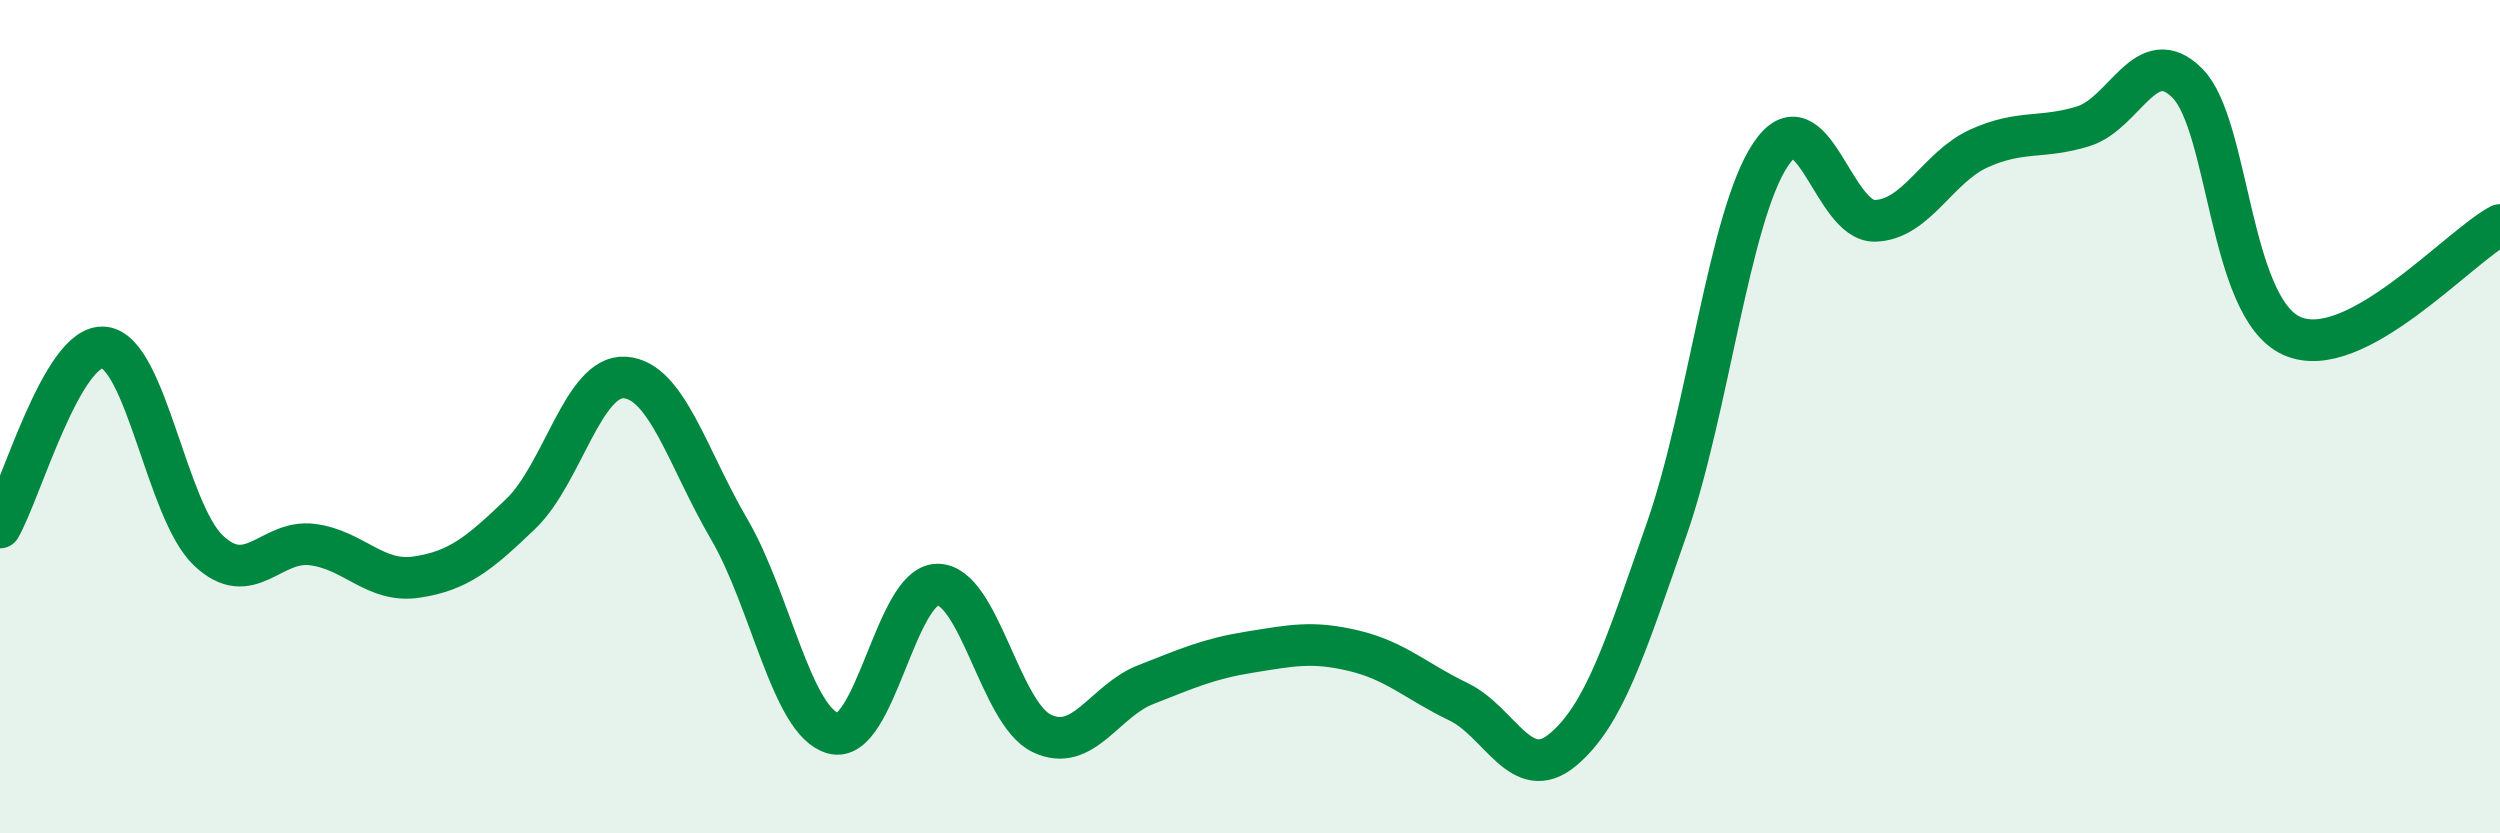
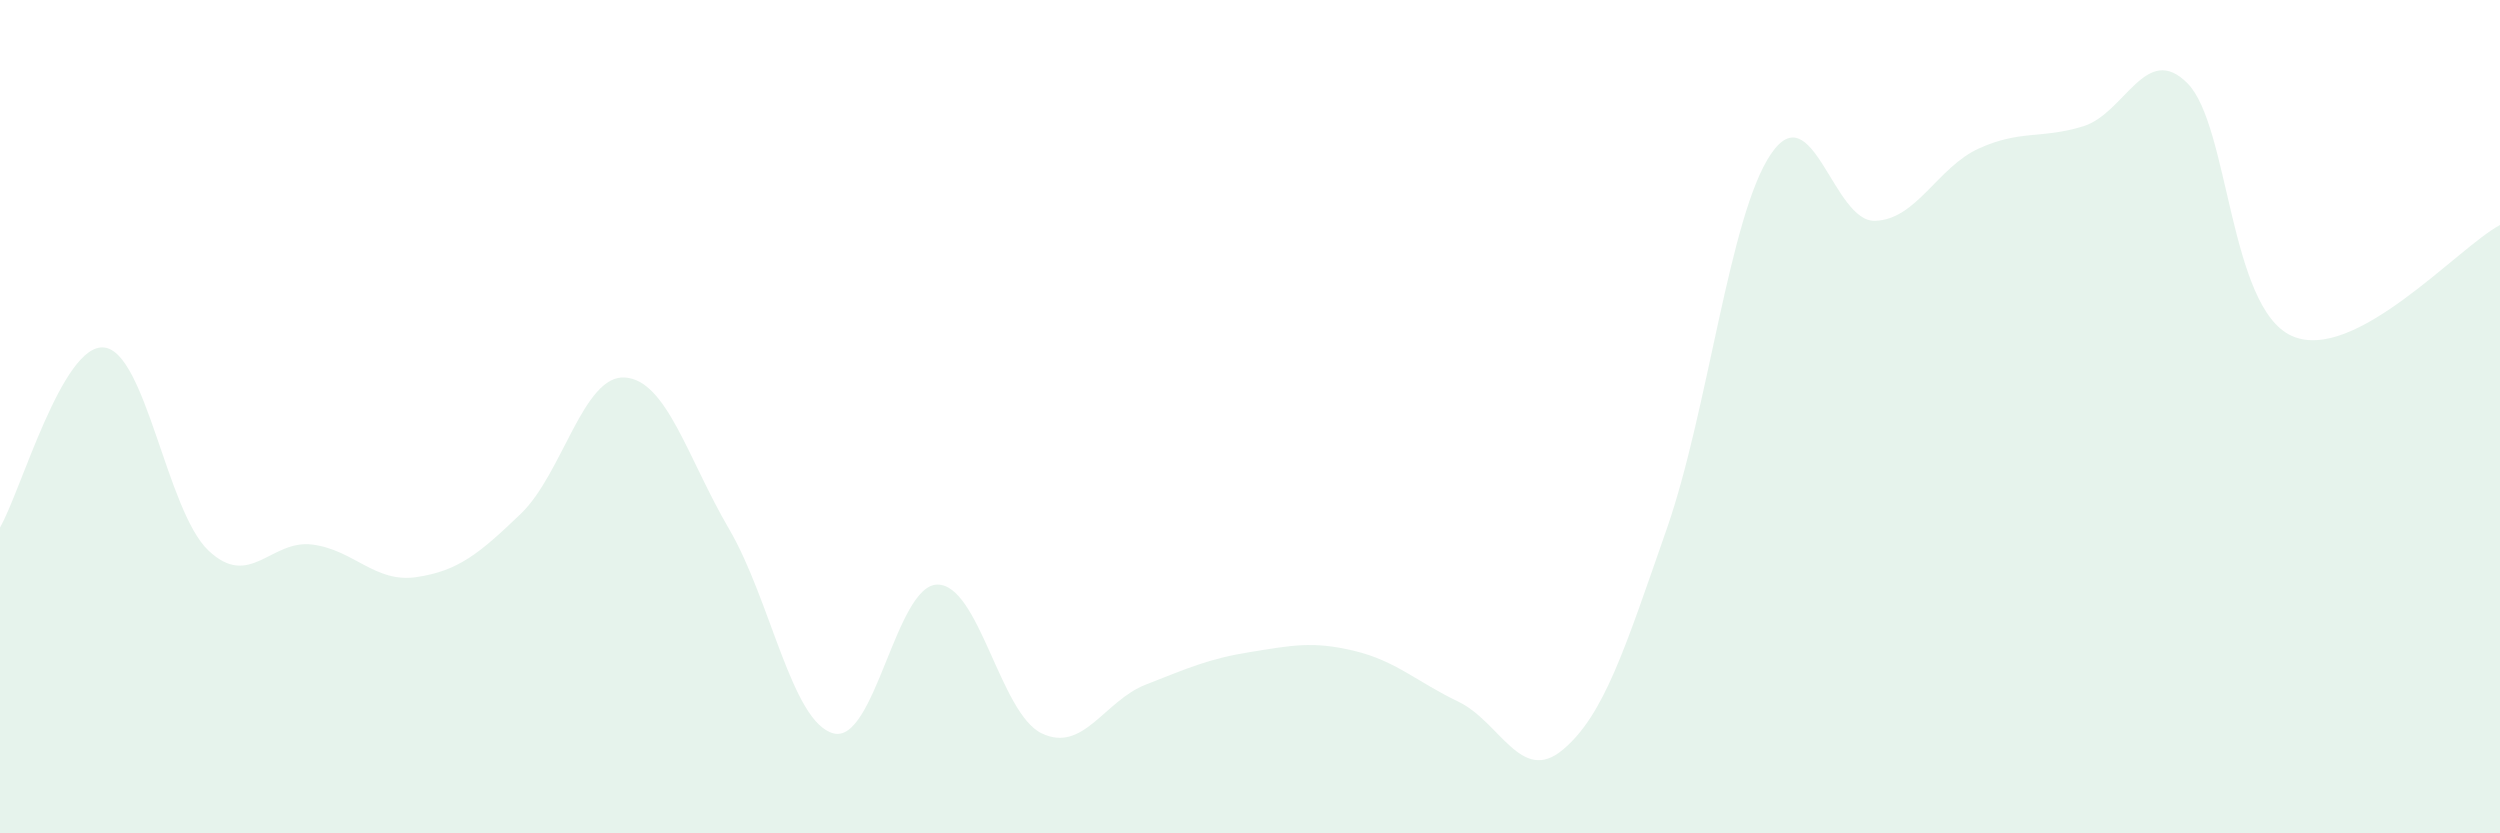
<svg xmlns="http://www.w3.org/2000/svg" width="60" height="20" viewBox="0 0 60 20">
  <path d="M 0,12.66 C 0.5,11.8 1.5,8.23 2.5,8.34 C 3.5,8.45 4,12.26 5,13.21 C 6,14.16 6.5,12.94 7.5,13.07 C 8.5,13.2 9,14 10,13.85 C 11,13.7 11.5,13.29 12.5,12.33 C 13.5,11.37 14,8.99 15,9.06 C 16,9.13 16.5,10.99 17.5,12.7 C 18.5,14.41 19,17.33 20,17.6 C 21,17.87 21.5,14.03 22.5,14.03 C 23.5,14.03 24,17.12 25,17.6 C 26,18.08 26.5,16.82 27.5,16.43 C 28.5,16.04 29,15.81 30,15.65 C 31,15.49 31.5,15.38 32.5,15.62 C 33.5,15.86 34,16.36 35,16.84 C 36,17.32 36.5,18.83 37.5,18 C 38.5,17.17 39,15.56 40,12.7 C 41,9.84 41.5,5.18 42.5,3.7 C 43.5,2.22 44,5.33 45,5.3 C 46,5.27 46.5,4.01 47.5,3.56 C 48.5,3.11 49,3.34 50,3.03 C 51,2.72 51.5,0.99 52.5,2 C 53.5,3.01 53.5,7.38 55,8.06 C 56.5,8.74 59,5.93 60,5.4L60 20L0 20Z" fill="#008740" opacity="0.1" stroke-linecap="round" stroke-linejoin="round" />
-   <path d="M 0,12.66 C 0.5,11.8 1.5,8.23 2.5,8.34 C 3.5,8.45 4,12.26 5,13.21 C 6,14.16 6.5,12.94 7.5,13.07 C 8.5,13.2 9,14 10,13.85 C 11,13.7 11.5,13.29 12.5,12.33 C 13.5,11.37 14,8.99 15,9.06 C 16,9.13 16.5,10.99 17.5,12.7 C 18.5,14.41 19,17.33 20,17.6 C 21,17.87 21.5,14.03 22.5,14.03 C 23.5,14.03 24,17.12 25,17.6 C 26,18.08 26.5,16.82 27.5,16.43 C 28.5,16.04 29,15.81 30,15.65 C 31,15.49 31.5,15.38 32.5,15.62 C 33.5,15.86 34,16.36 35,16.84 C 36,17.32 36.5,18.83 37.5,18 C 38.5,17.17 39,15.56 40,12.7 C 41,9.84 41.5,5.18 42.5,3.7 C 43.5,2.22 44,5.33 45,5.3 C 46,5.27 46.5,4.01 47.5,3.56 C 48.5,3.11 49,3.34 50,3.03 C 51,2.72 51.5,0.99 52.5,2 C 53.5,3.01 53.5,7.38 55,8.06 C 56.5,8.74 59,5.93 60,5.4" stroke="#008740" stroke-width="1" fill="none" stroke-linecap="round" stroke-linejoin="round" />
</svg>